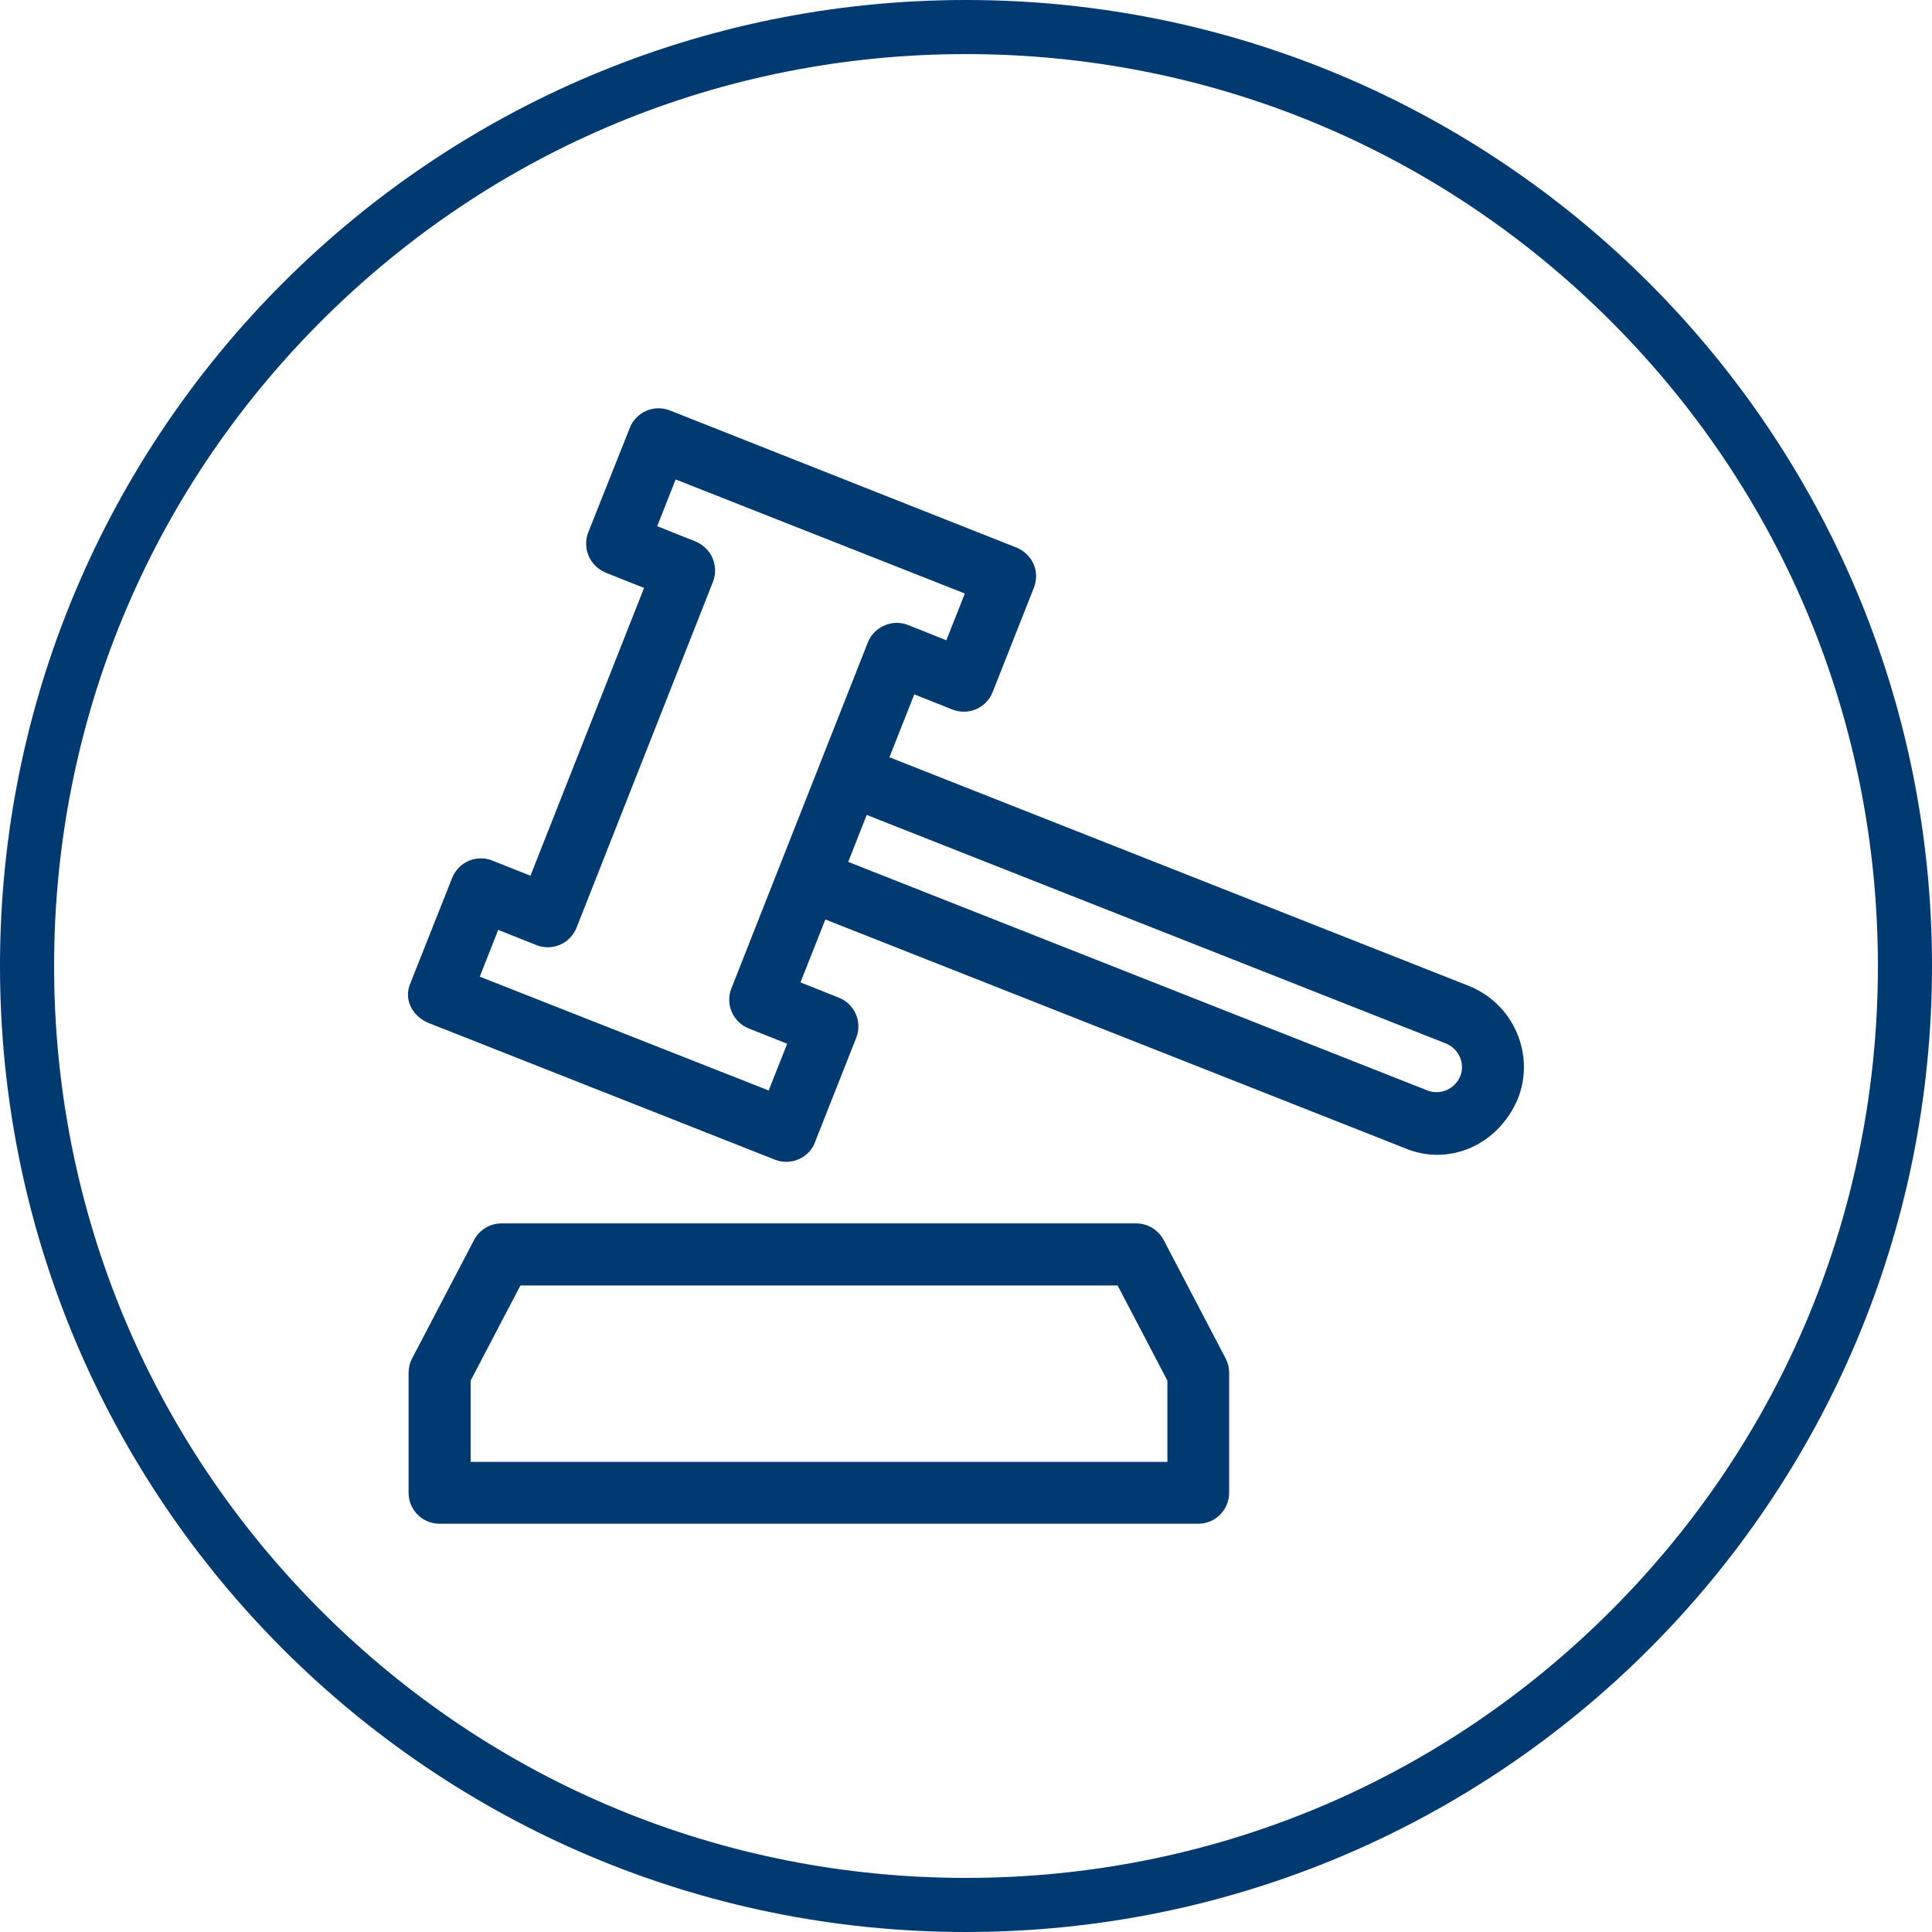
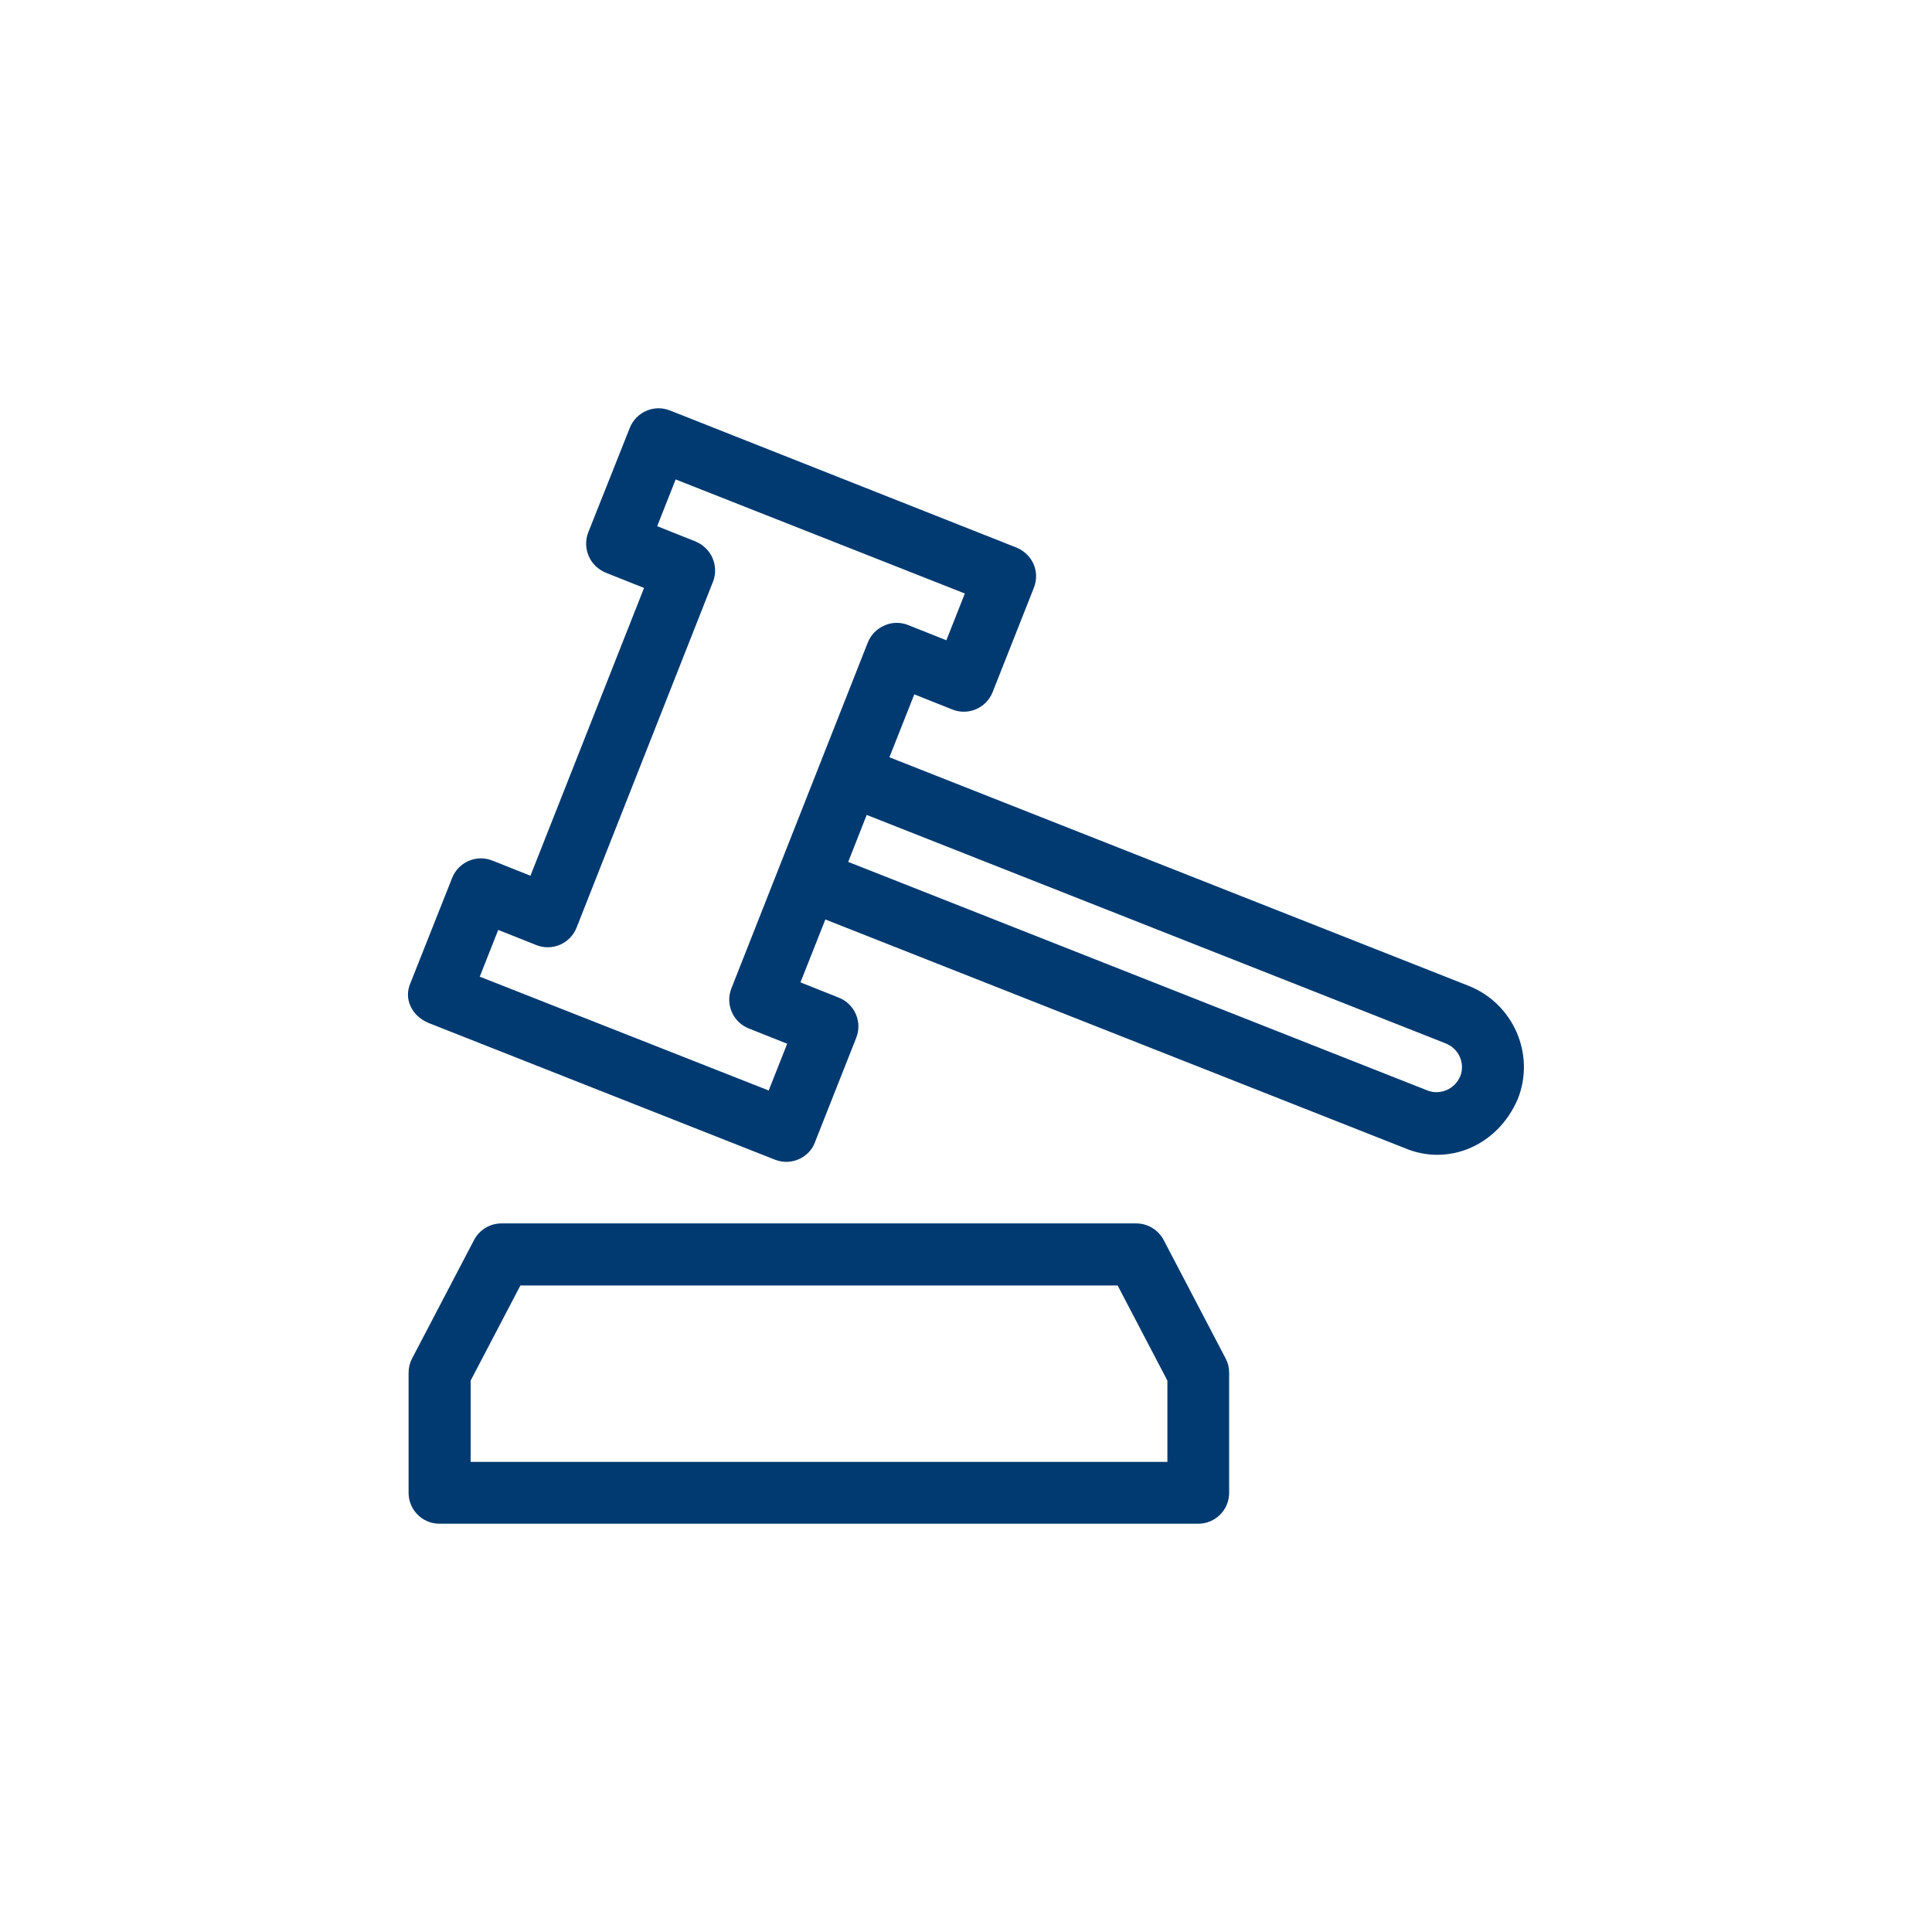
<svg xmlns="http://www.w3.org/2000/svg" id="Navy_Blue" viewBox="0 0 250 250">
  <defs>
    <style>.cls-1{fill:#003a70;}</style>
  </defs>
  <g>
    <path class="cls-1" d="m188.95,139.26c-.66,1.64-2.56,2.5-4.23,1.85l-74.96-29.58,2.39-6.08,74.96,29.58c1.67.69,2.5,2.56,1.85,4.23h0Zm-94.31-11.36c-.81,2.06.21,4.38,2.27,5.19l4.95,1.97-2.39,6.05-37.39-14.73,2.39-6.05,4.95,1.97c2.06.81,4.38-.21,5.19-2.27l17.65-44.75c.39-.98.36-2.09-.06-3.07-.42-.98-1.22-1.73-2.21-2.15l-4.95-1.97,2.39-6.05,37.42,14.76-2.39,6.05-4.95-1.97c-.98-.39-2.09-.39-3.07.06-.98.42-1.76,1.22-2.15,2.21l-17.65,44.75Zm95.41-.33l-74.96-29.58,3.22-8.14,4.95,1.97c2.06.81,4.38-.21,5.19-2.27l5.34-13.51c.83-2.15-.24-4.35-2.27-5.19l-44.84-17.74c-2.06-.81-4.38.21-5.19,2.27l-5.37,13.51c-.39.98-.36,2.09.06,3.07.42.98,1.22,1.73,2.21,2.15l4.95,1.97-14.7,37.24-4.95-1.97c-2.06-.81-4.38.21-5.19,2.27l-5.37,13.54c-.95,2.12.18,4.29,2.27,5.19l44.87,17.71c2.24.89,4.56-.42,5.19-2.27l5.34-13.51c.81-2.06-.21-4.38-2.27-5.19l-4.95-1.97,3.22-8.14,74.96,29.58c5.52,2.36,11.99-.18,14.64-6.35,2.3-5.78-.57-12.34-6.35-14.64h0Z" />
-     <path class="cls-1" d="m151.03,189.17H60.9v-10.52l6.44-12.31h77.28l6.44,12.31v10.52h-.03Zm-.45-28.71c-.69-1.31-2.06-2.15-3.55-2.15h-82.14c-1.49,0-2.86.83-3.55,2.15l-8.02,15.33c-.3.57-.45,1.22-.45,1.85v15.53c0,2.21,1.79,4,4,4h98.18c2.21,0,4-1.79,4-4v-15.53c0-.66-.15-1.28-.45-1.85l-8.02-15.33Z" />
+     <path class="cls-1" d="m151.03,189.17H60.9v-10.52l6.44-12.31h77.28l6.44,12.31v10.52h-.03Zm-.45-28.71c-.69-1.31-2.06-2.15-3.55-2.15h-82.14c-1.49,0-2.86.83-3.55,2.15l-8.02,15.33c-.3.57-.45,1.22-.45,1.85v15.53c0,2.21,1.79,4,4,4h98.18c2.21,0,4-1.79,4-4v-15.53c0-.66-.15-1.28-.45-1.85l-8.02-15.33" />
  </g>
-   <path class="cls-1" d="m125,7c31.52,0,61.15,12.27,83.44,34.56s34.56,51.92,34.56,83.44-12.27,61.15-34.56,83.44c-22.29,22.29-51.92,34.56-83.44,34.56s-61.15-12.27-83.44-34.56C19.27,186.15,7,156.52,7,125s12.27-61.15,34.56-83.44C63.85,19.27,93.48,7,125,7M125,0C55.96,0,0,55.96,0,125s55.96,125,125,125,125-55.96,125-125S194.04,0,125,0h0Z" />
</svg>